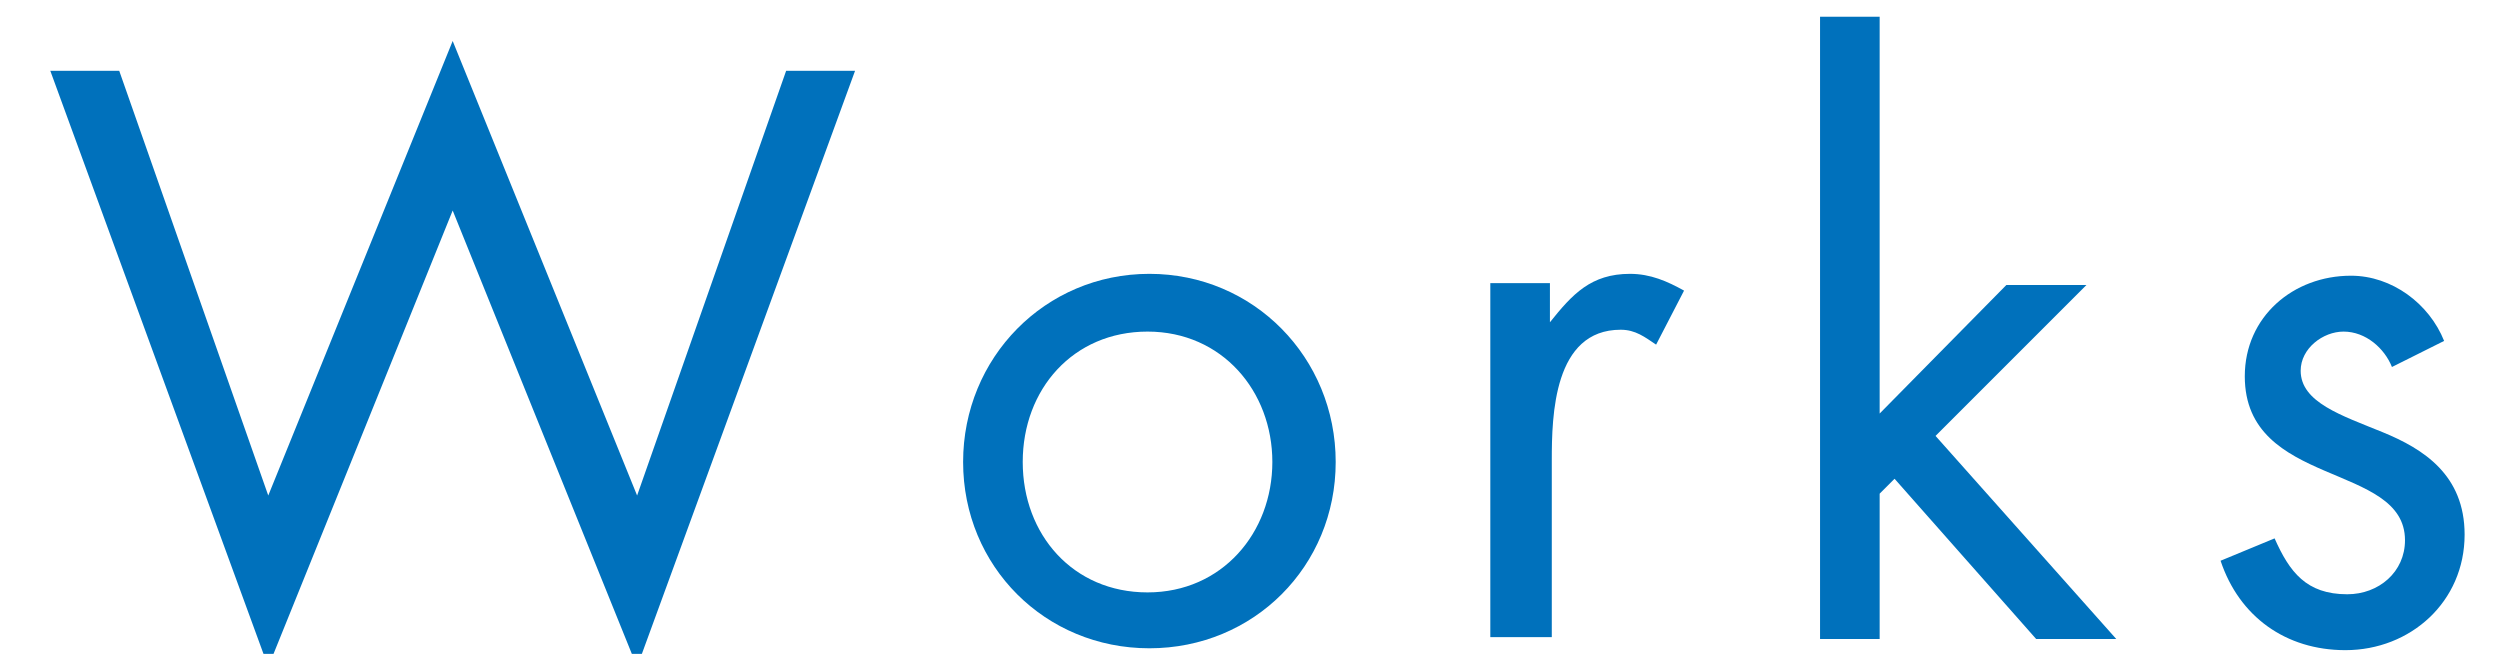
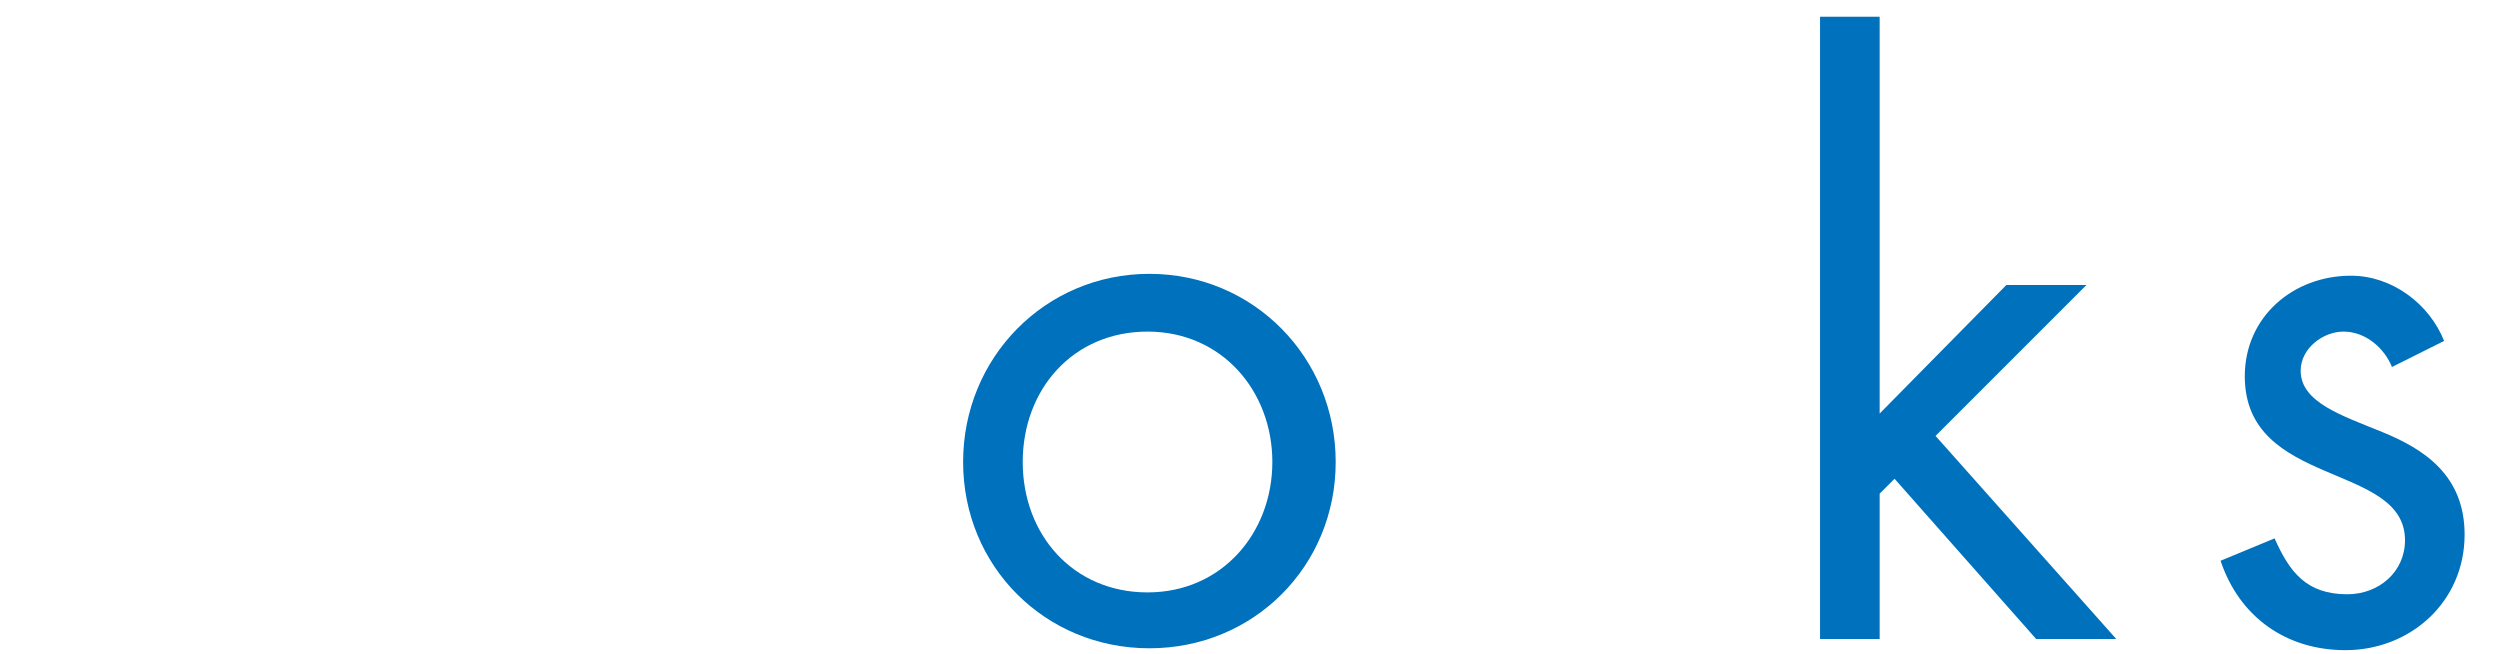
<svg xmlns="http://www.w3.org/2000/svg" version="1.1" id="レイヤー_2_00000097499286114227102590000003622075148131563664_" x="0px" y="0px" viewBox="0 0 134.2 35.1" style="enable-background:new 0 0 134.2 35.1;" xml:space="preserve">
  <style type="text/css">
	.st0{fill:#0071BC;}
</style>
  <g>
-     <path class="st0" d="M14.4,26.6l9.9-24.4l9.9,24.4l8-22.8h3.7l-11.7,32l-9.9-24.5l-9.9,24.5L2.7,3.8h3.7L14.4,26.6z" />
    <path class="st0" d="M51.7,24.8c0-5.6,4.4-10.1,10-10.1s10,4.5,10,10.1s-4.4,10-10,10C56.1,34.8,51.7,30.4,51.7,24.8z M54.9,24.8   c0,3.9,2.7,7,6.7,7s6.7-3.2,6.7-7c0-3.8-2.7-7-6.7-7S54.9,20.9,54.9,24.8z" />
-     <path class="st0" d="M83.2,17.3L83.2,17.3c1.2-1.5,2.2-2.6,4.3-2.6c1.1,0,2,0.4,2.9,0.9l-1.5,2.9c-0.6-0.4-1.1-0.8-1.9-0.8   c-3.6,0-3.7,4.6-3.7,7v9.5H80v-19h3.2V17.3z" />
    <path class="st0" d="M100.8,22.3l6.9-7h4.3l-8.1,8.1l9.7,10.9h-4.3l-7.6-8.6l-0.8,0.8v7.8h-3.2V0.9h3.2V22.3z" />
    <path class="st0" d="M128.4,19.7c-0.4-1-1.4-1.9-2.6-1.9c-1.1,0-2.3,0.9-2.3,2.1c0,1.7,2.2,2.4,4.4,3.3c2.2,0.9,4.4,2.3,4.4,5.5   c0,3.6-2.9,6.2-6.4,6.2c-3.2,0-5.7-1.8-6.7-4.8l2.9-1.2c0.8,1.8,1.7,3,3.9,3c1.7,0,3.1-1.2,3.1-2.9c0-4.2-8.6-2.8-8.6-8.8   c0-3.2,2.6-5.4,5.7-5.4c2.2,0,4.2,1.5,5,3.5L128.4,19.7z" />
  </g>
</svg>